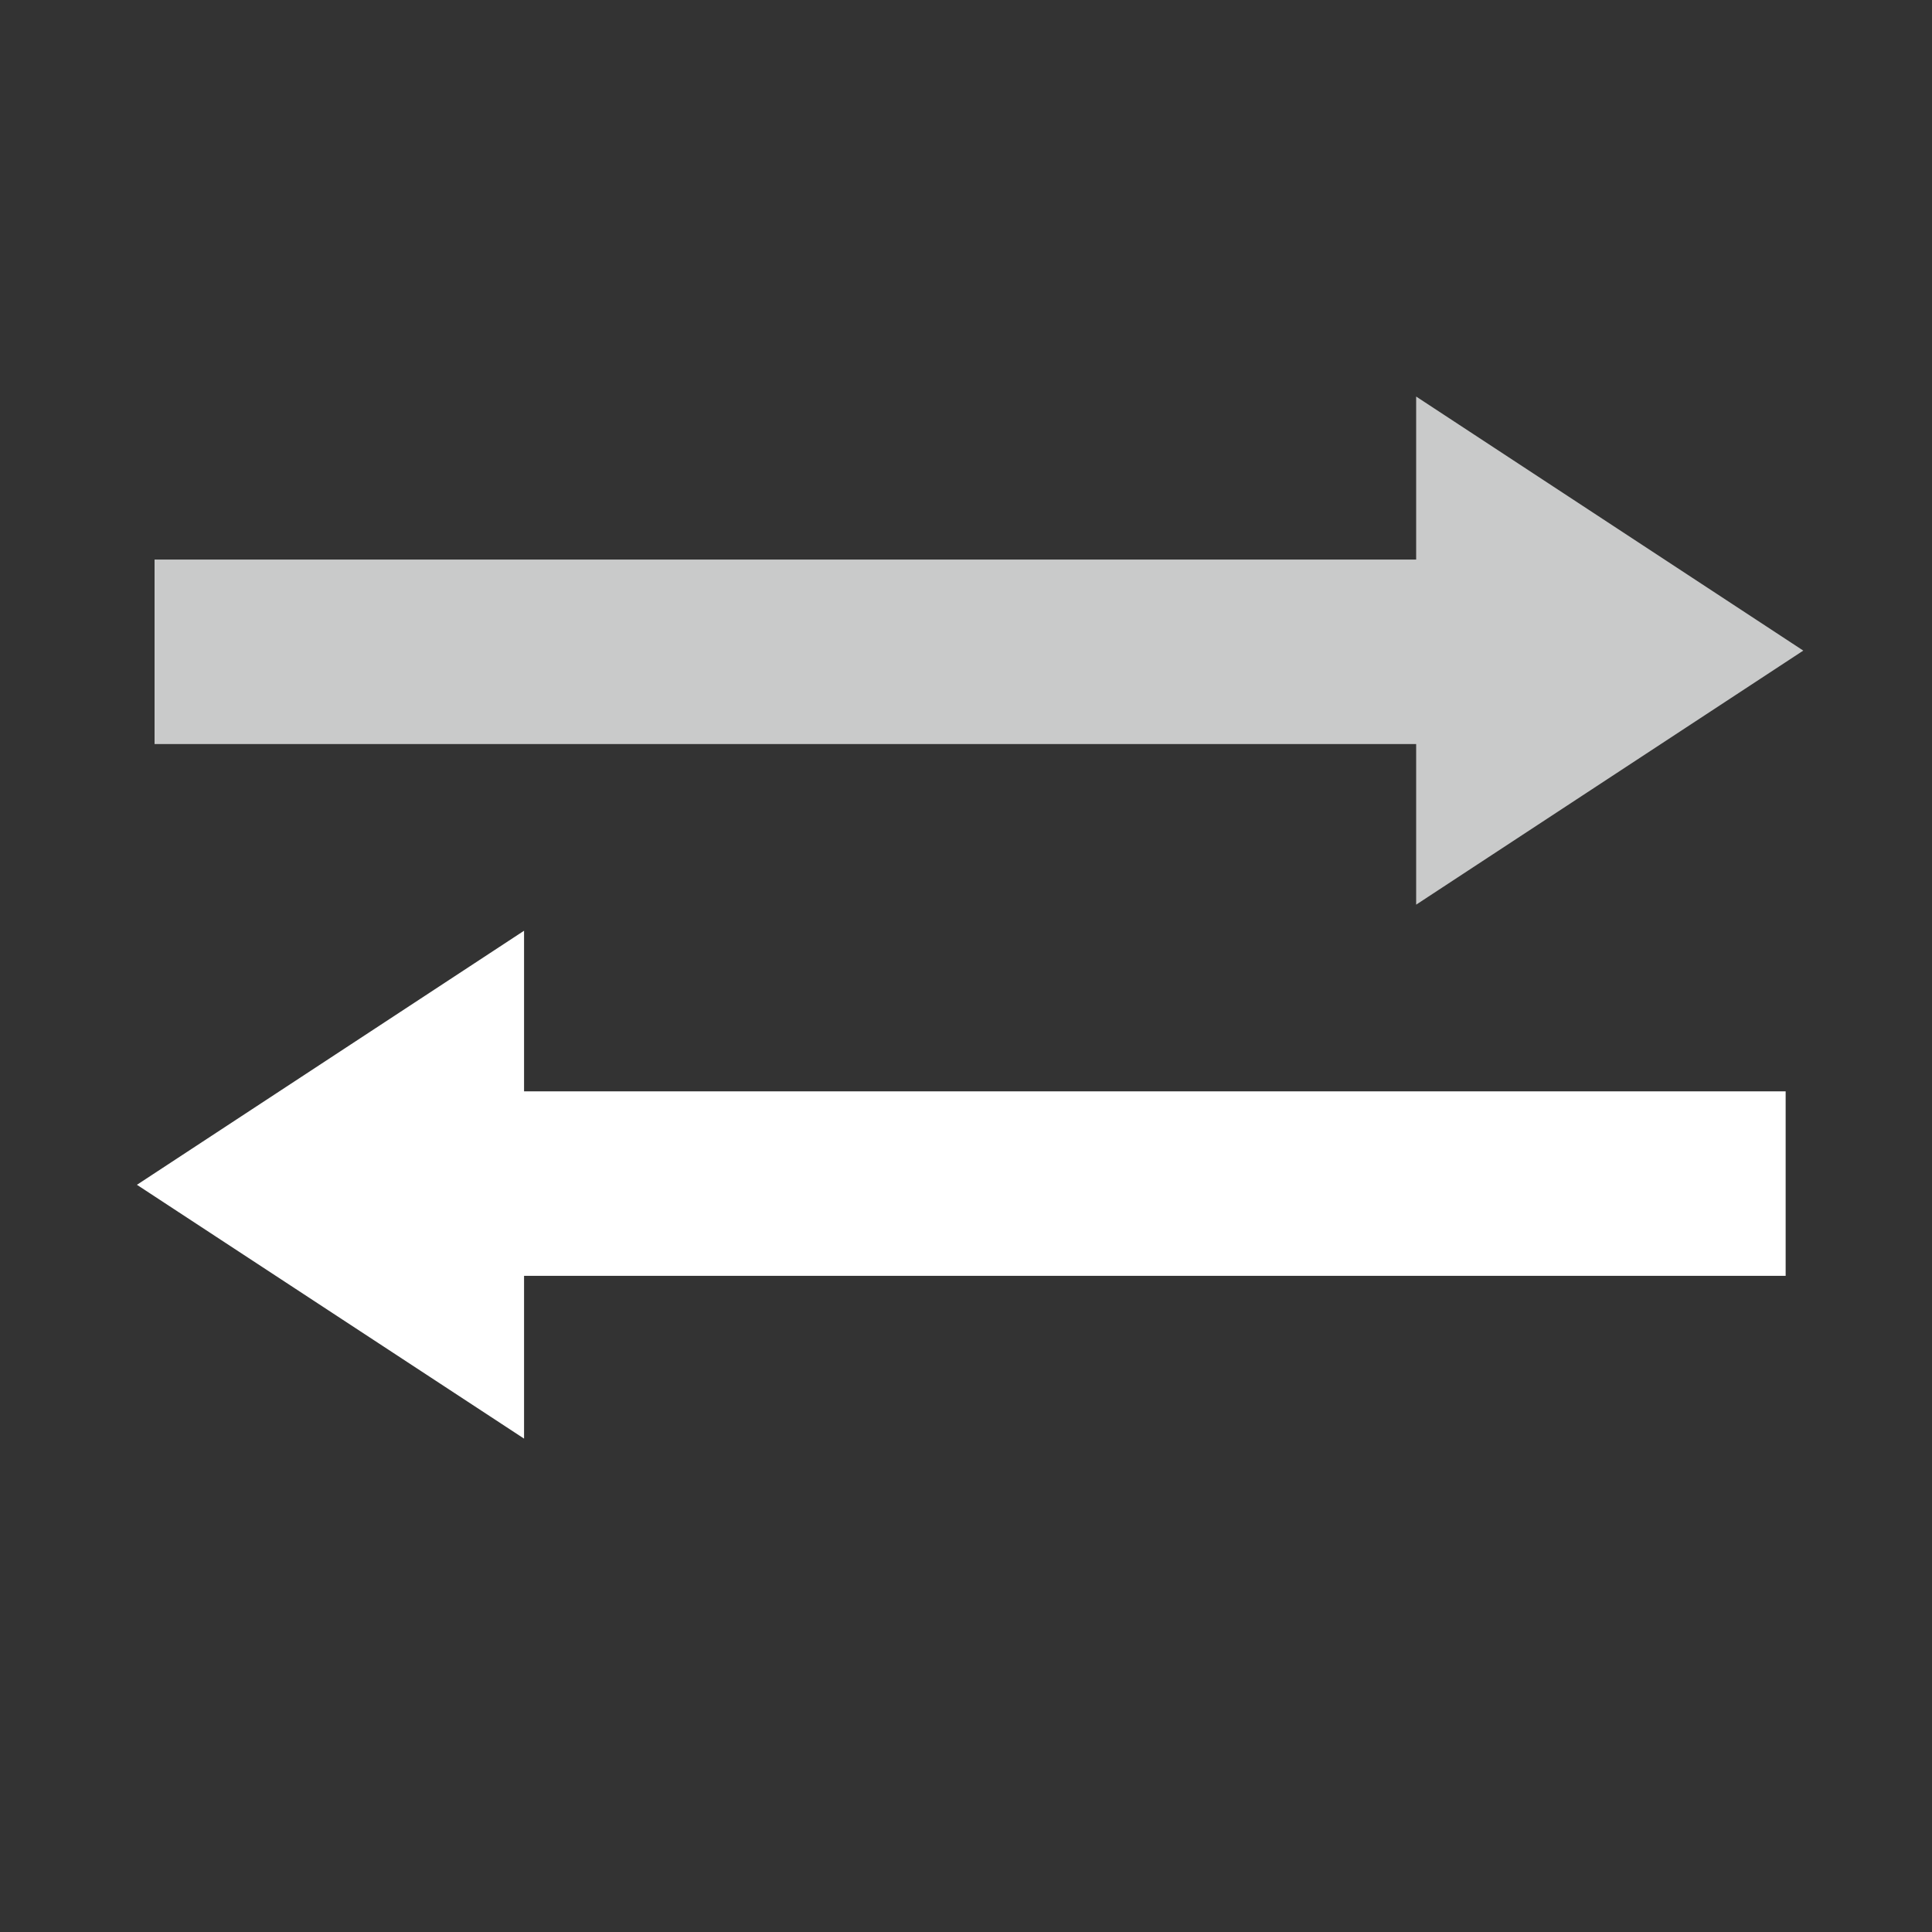
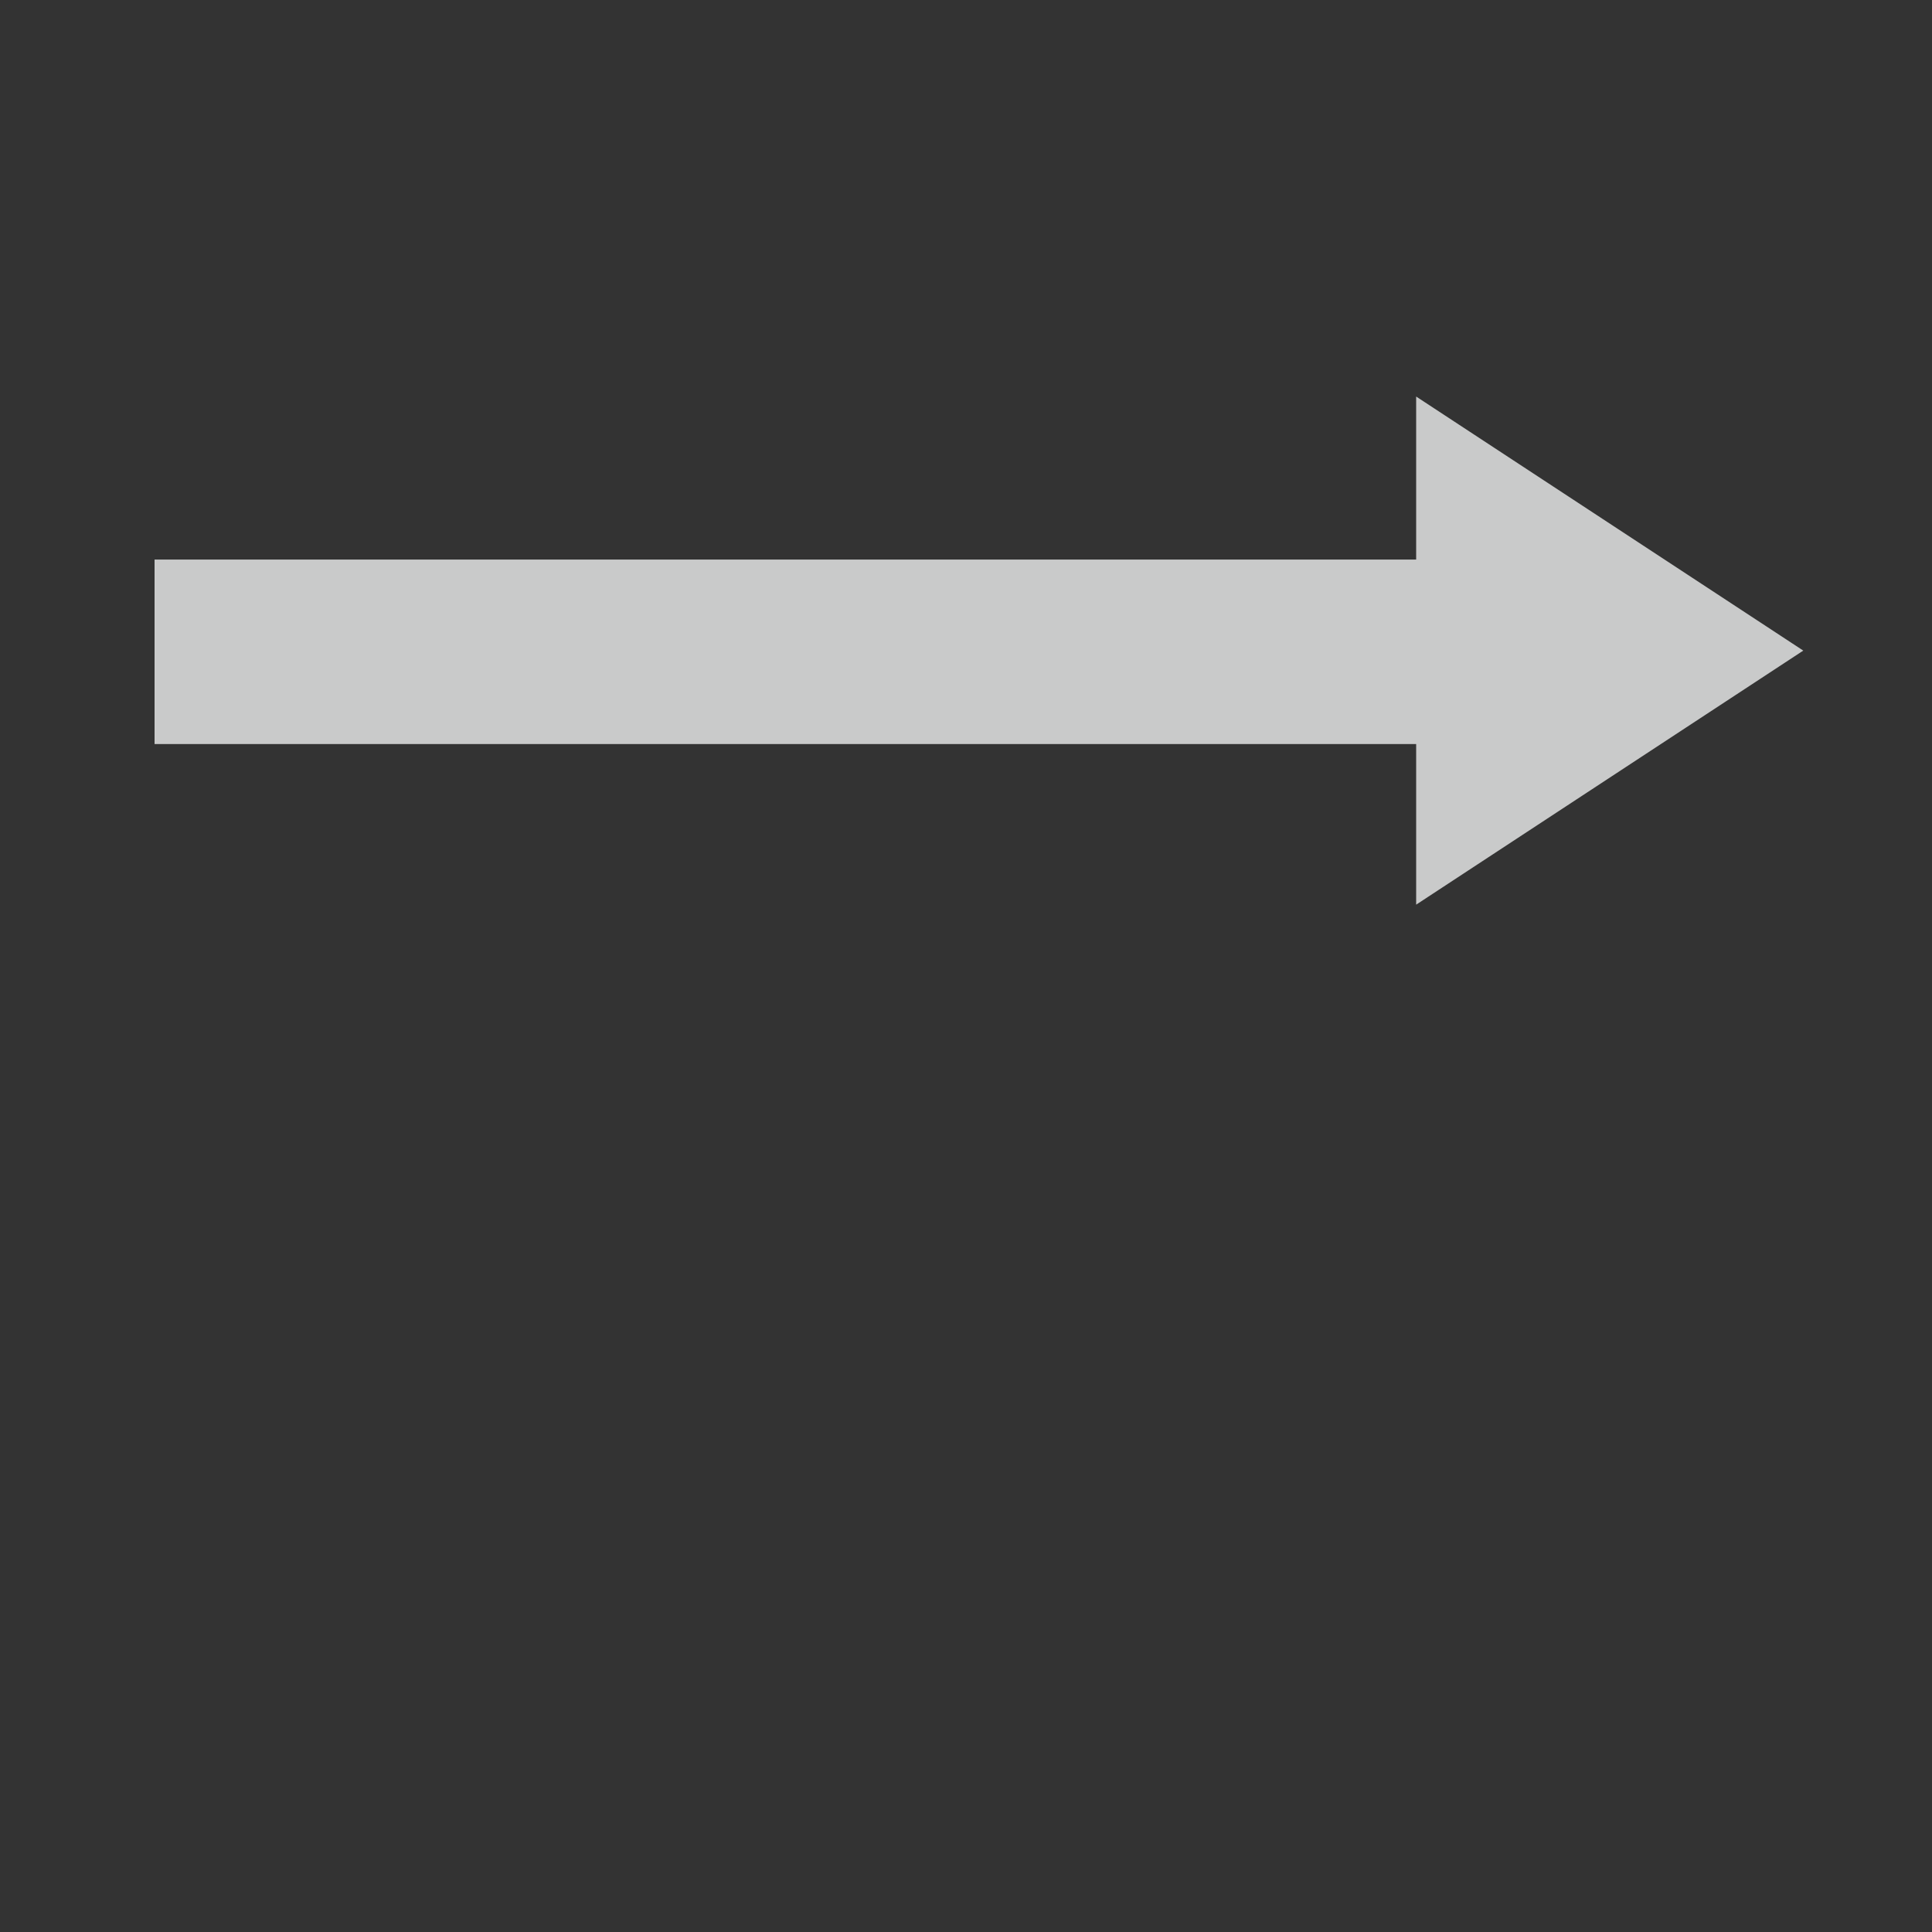
<svg xmlns="http://www.w3.org/2000/svg" id="_付断熱" viewBox="0 0 80 80">
  <rect x="0" y="0" width="80" height="80" fill="#333333" stroke="none" />
  <defs>
    <style>.cls-1{fill:#fff;}.cls-2{fill:#c9caca;}.cls-3{fill:none;}</style>
  </defs>
  <rect class="cls-3" width="80" height="80" />
-   <polygon class="cls-1" points="21.7 52.83 21.7 59.57 5.67 49.06 21.7 38.54 21.7 45.19 73.94 45.19 73.94 49.01 73.94 52.83 21.7 52.83" />
  <polygon class="cls-2" points="58.64 23.17 58.64 16.42 74.67 26.94 58.64 37.46 58.64 30.81 6.4 30.81 6.4 26.99 6.4 23.17 58.64 23.17" />
</svg>